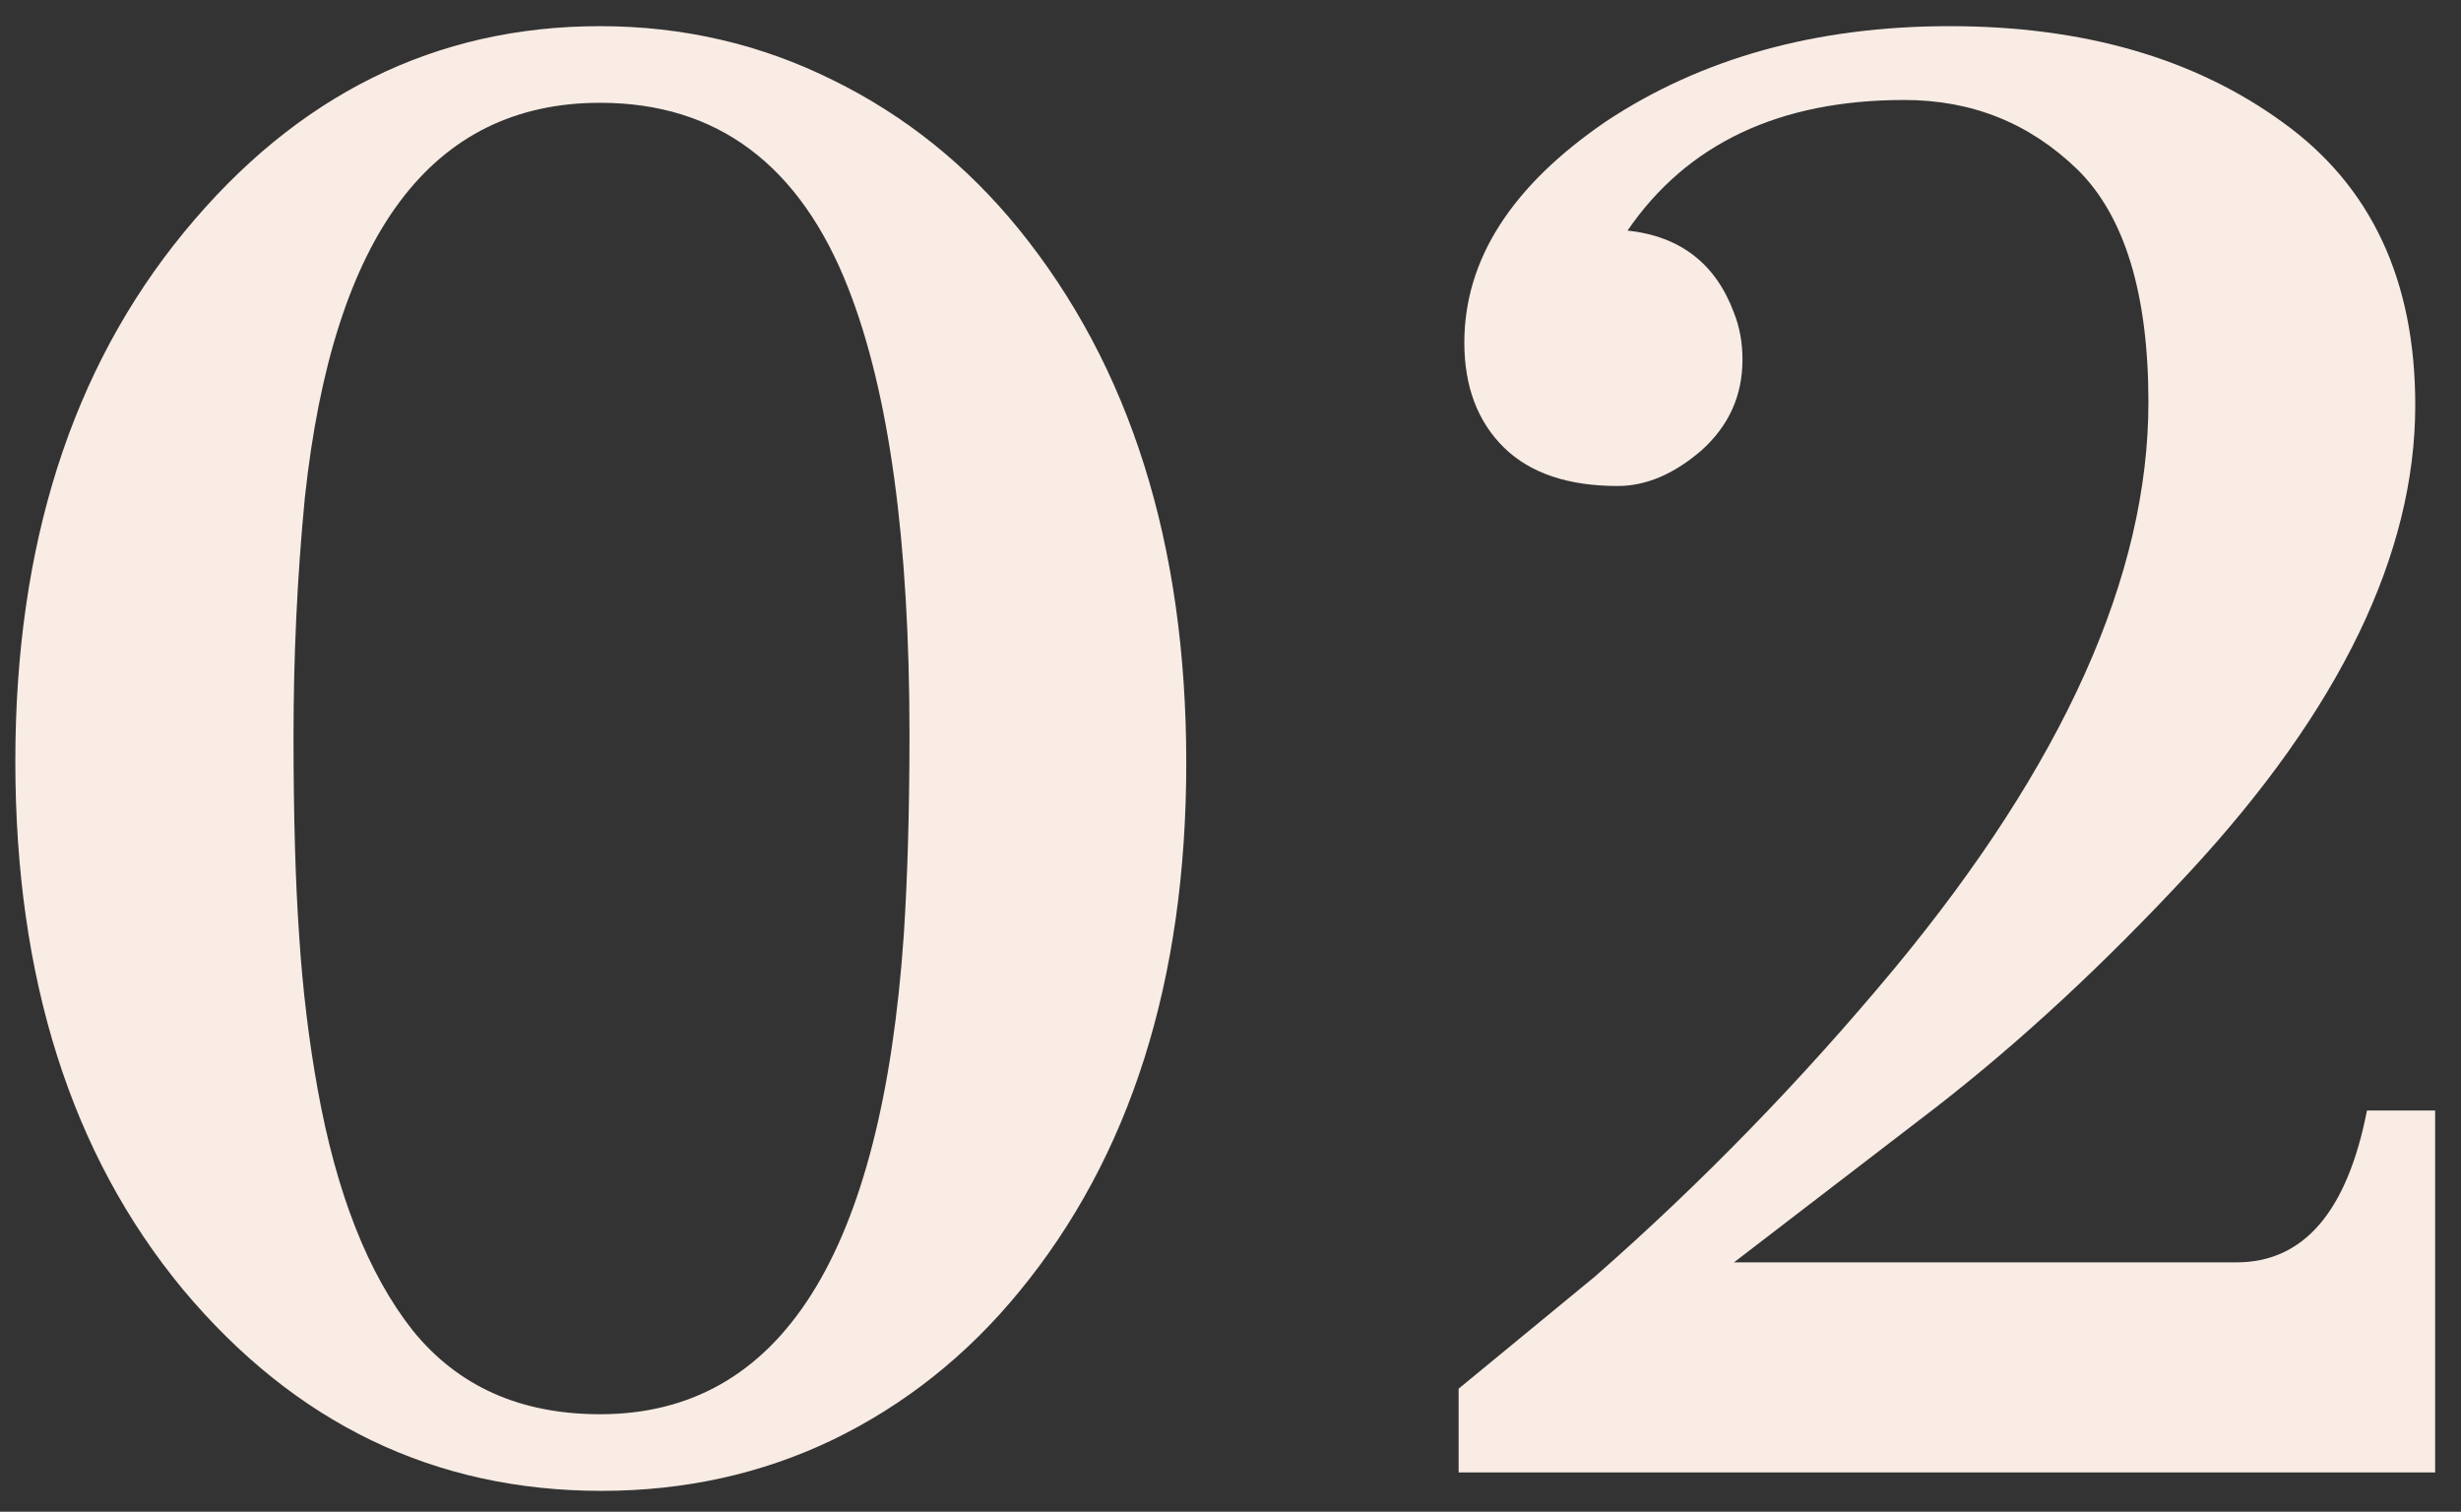
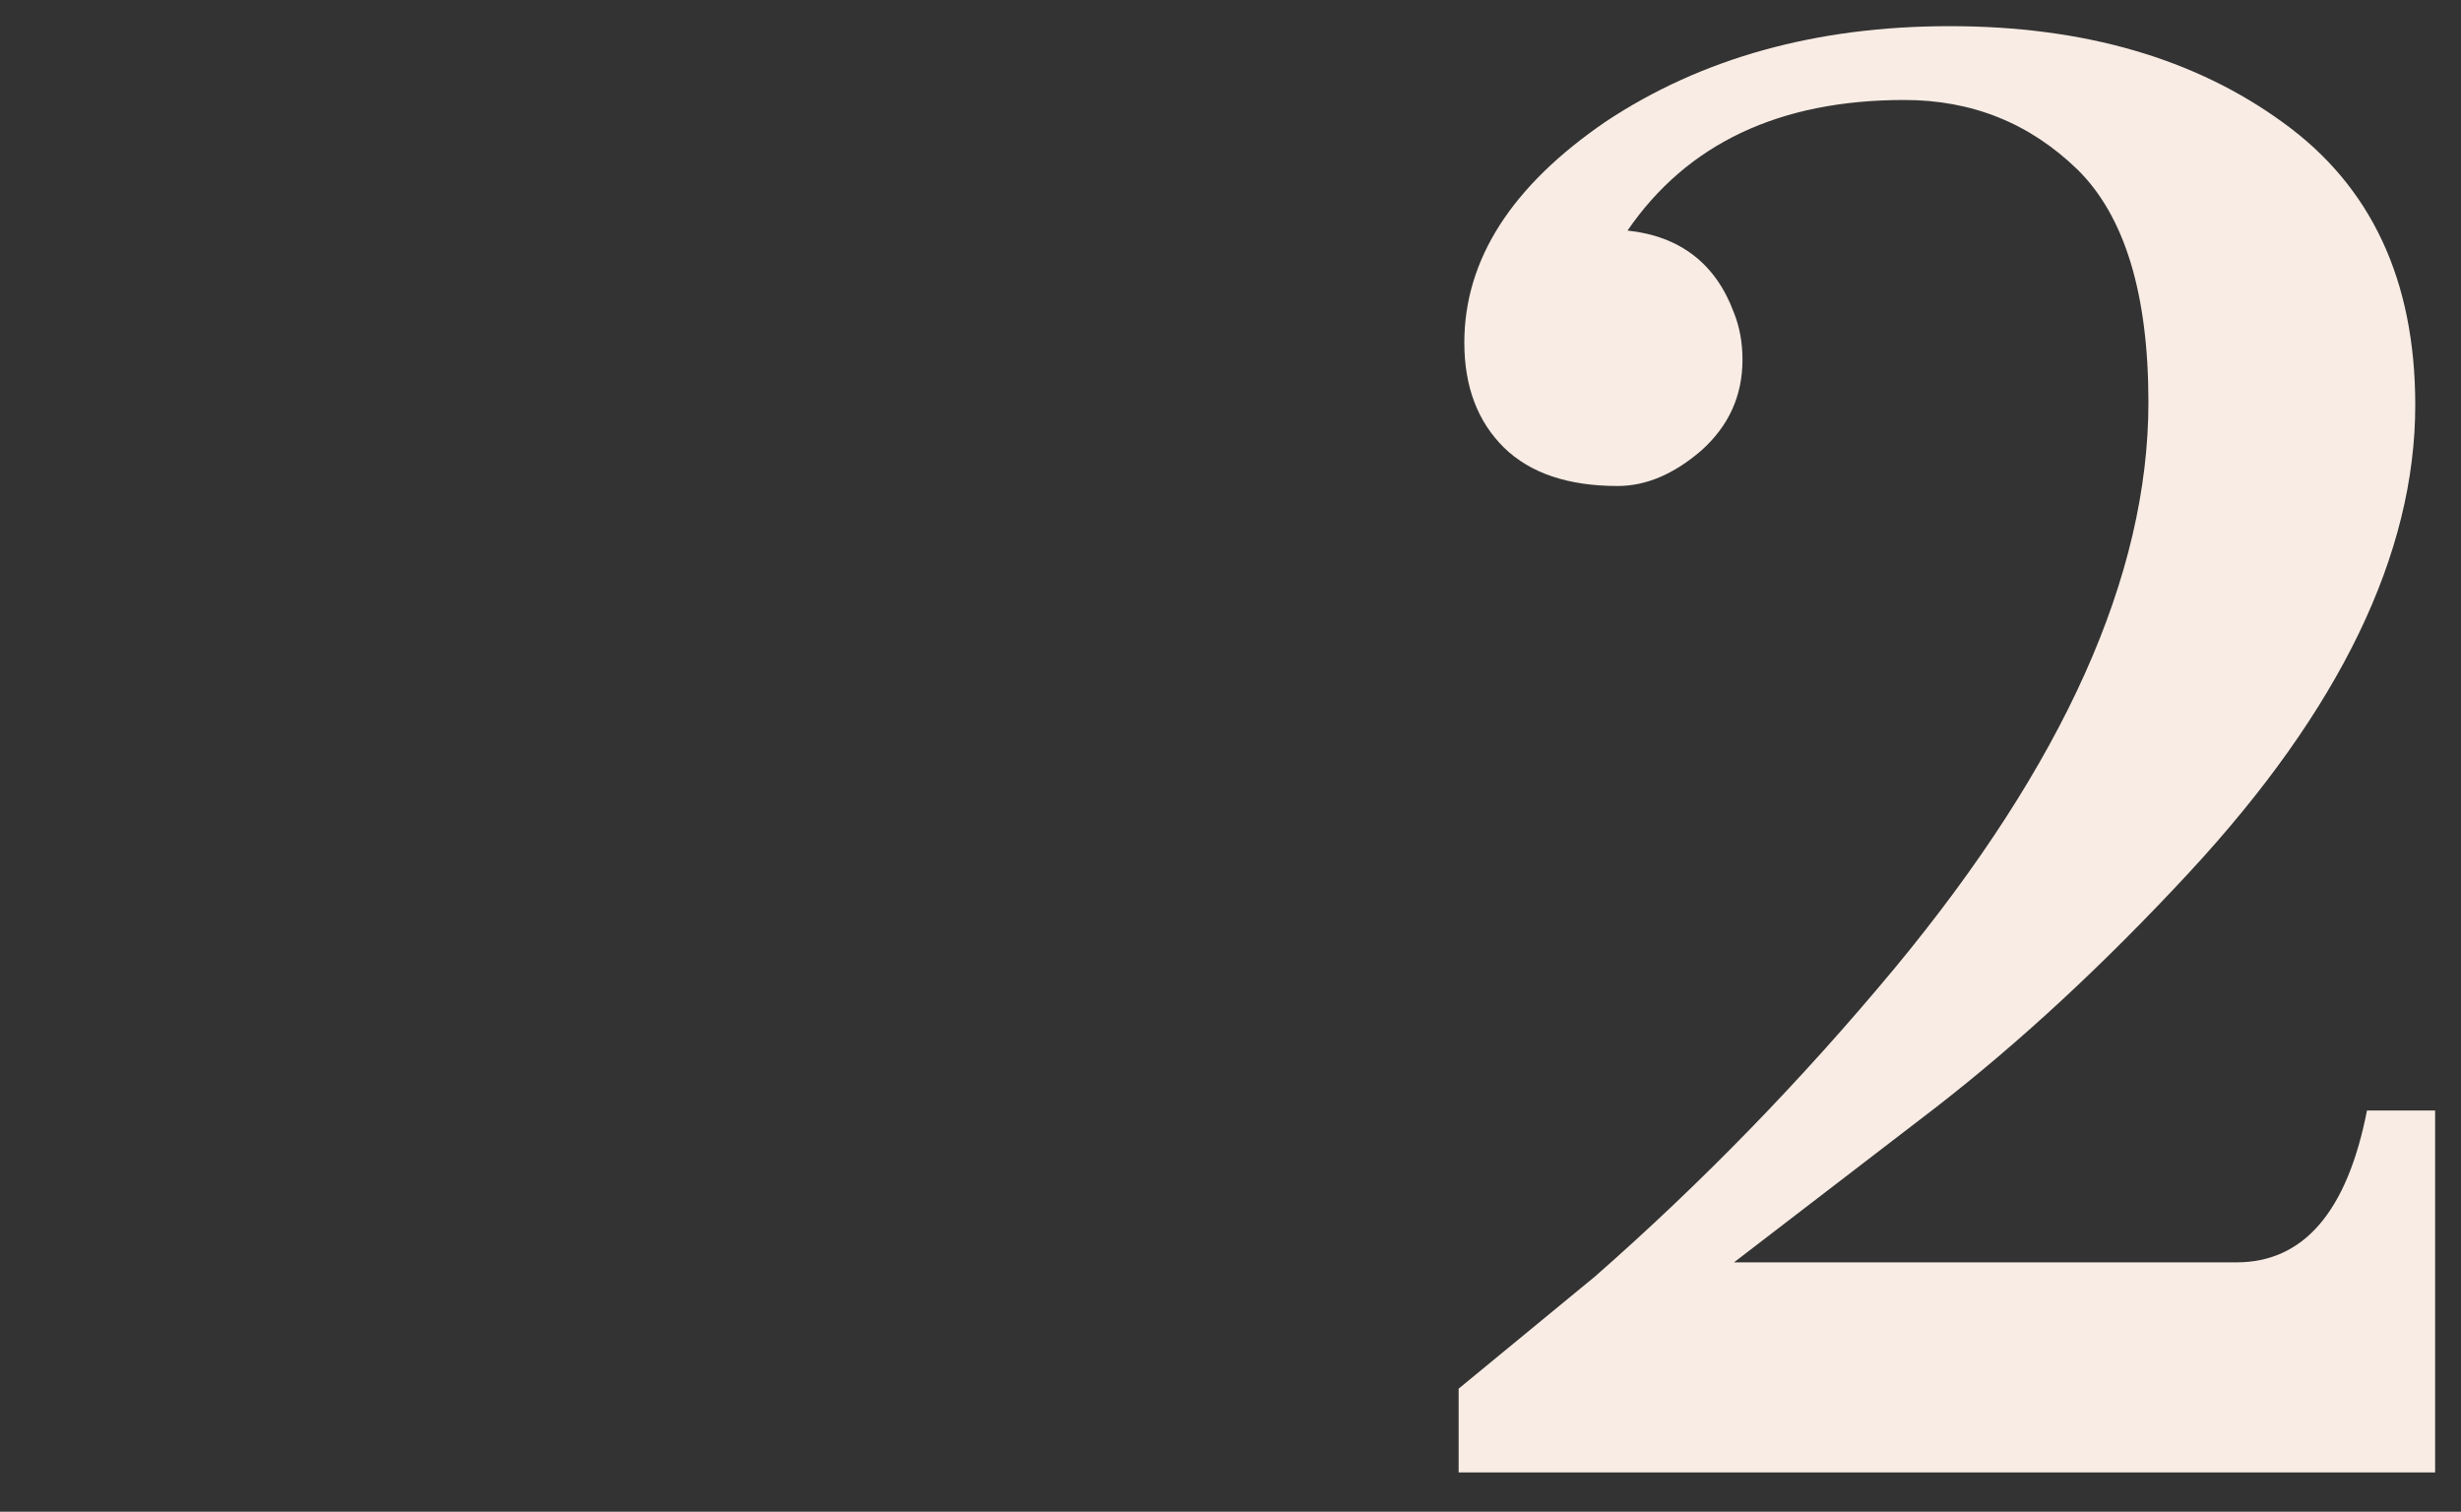
<svg xmlns="http://www.w3.org/2000/svg" width="70" height="43" viewBox="0 0 70 43" fill="none">
  <rect x="0" y="0" width="70" height="43" fill="#333333" stroke="none" />
  <path d="M63.612 35.907C65.52 35.907 66.761 34.474 67.326 31.587H69.264V41.882H41.489V39.5L45.365 36.311C48.403 33.646 51.239 30.73 53.883 27.55C58.697 21.737 61.109 16.368 61.109 11.443C61.109 8.354 60.433 6.144 59.091 4.822C57.738 3.51 56.103 2.844 54.165 2.844C50.613 2.844 47.989 4.085 46.293 6.558C47.797 6.719 48.806 7.506 49.321 8.899C49.482 9.303 49.563 9.747 49.563 10.232C49.563 11.261 49.169 12.119 48.392 12.815C47.605 13.491 46.818 13.824 46.011 13.824C44.608 13.824 43.528 13.461 42.781 12.734C42.024 11.988 41.651 10.988 41.651 9.747C41.651 7.385 42.993 5.286 45.688 3.449C48.403 1.653 51.662 0.744 55.457 0.744C59.272 0.744 62.441 1.663 64.944 3.49C67.447 5.296 68.699 7.971 68.699 11.523C68.699 15.752 66.559 20.183 62.28 24.805C59.858 27.419 57.446 29.65 55.053 31.507L49.321 35.907H63.612Z" fill="#F8ECE4" />
-   <path d="M28.978 36.755C27.494 38.562 25.728 39.964 23.689 40.953C21.671 41.922 19.471 42.407 17.109 42.407C12.366 42.407 8.399 40.499 5.2 36.674C2.021 32.829 0.436 27.823 0.436 21.656C0.436 15.52 2.031 10.504 5.24 6.598C8.44 2.702 12.386 0.744 17.069 0.744C19.43 0.744 21.641 1.259 23.689 2.278C25.728 3.278 27.494 4.691 28.978 6.517C32.147 10.423 33.742 15.48 33.742 21.697C33.742 27.894 32.147 32.91 28.978 36.755ZM17.069 40.227C22.206 40.227 25.082 35.685 25.708 26.581C25.809 25.027 25.869 23.13 25.869 20.889C25.869 15.379 25.284 11.15 24.134 8.213C22.761 4.691 20.399 2.924 17.069 2.924C12.275 2.924 9.479 6.669 8.672 14.147C8.45 16.438 8.349 18.699 8.349 20.93C8.349 23.14 8.399 25.037 8.51 26.622C8.611 28.186 8.793 29.64 9.035 30.982C9.57 33.949 10.468 36.23 11.74 37.845C13.032 39.44 14.808 40.227 17.069 40.227Z" fill="#F8ECE4" />
</svg>